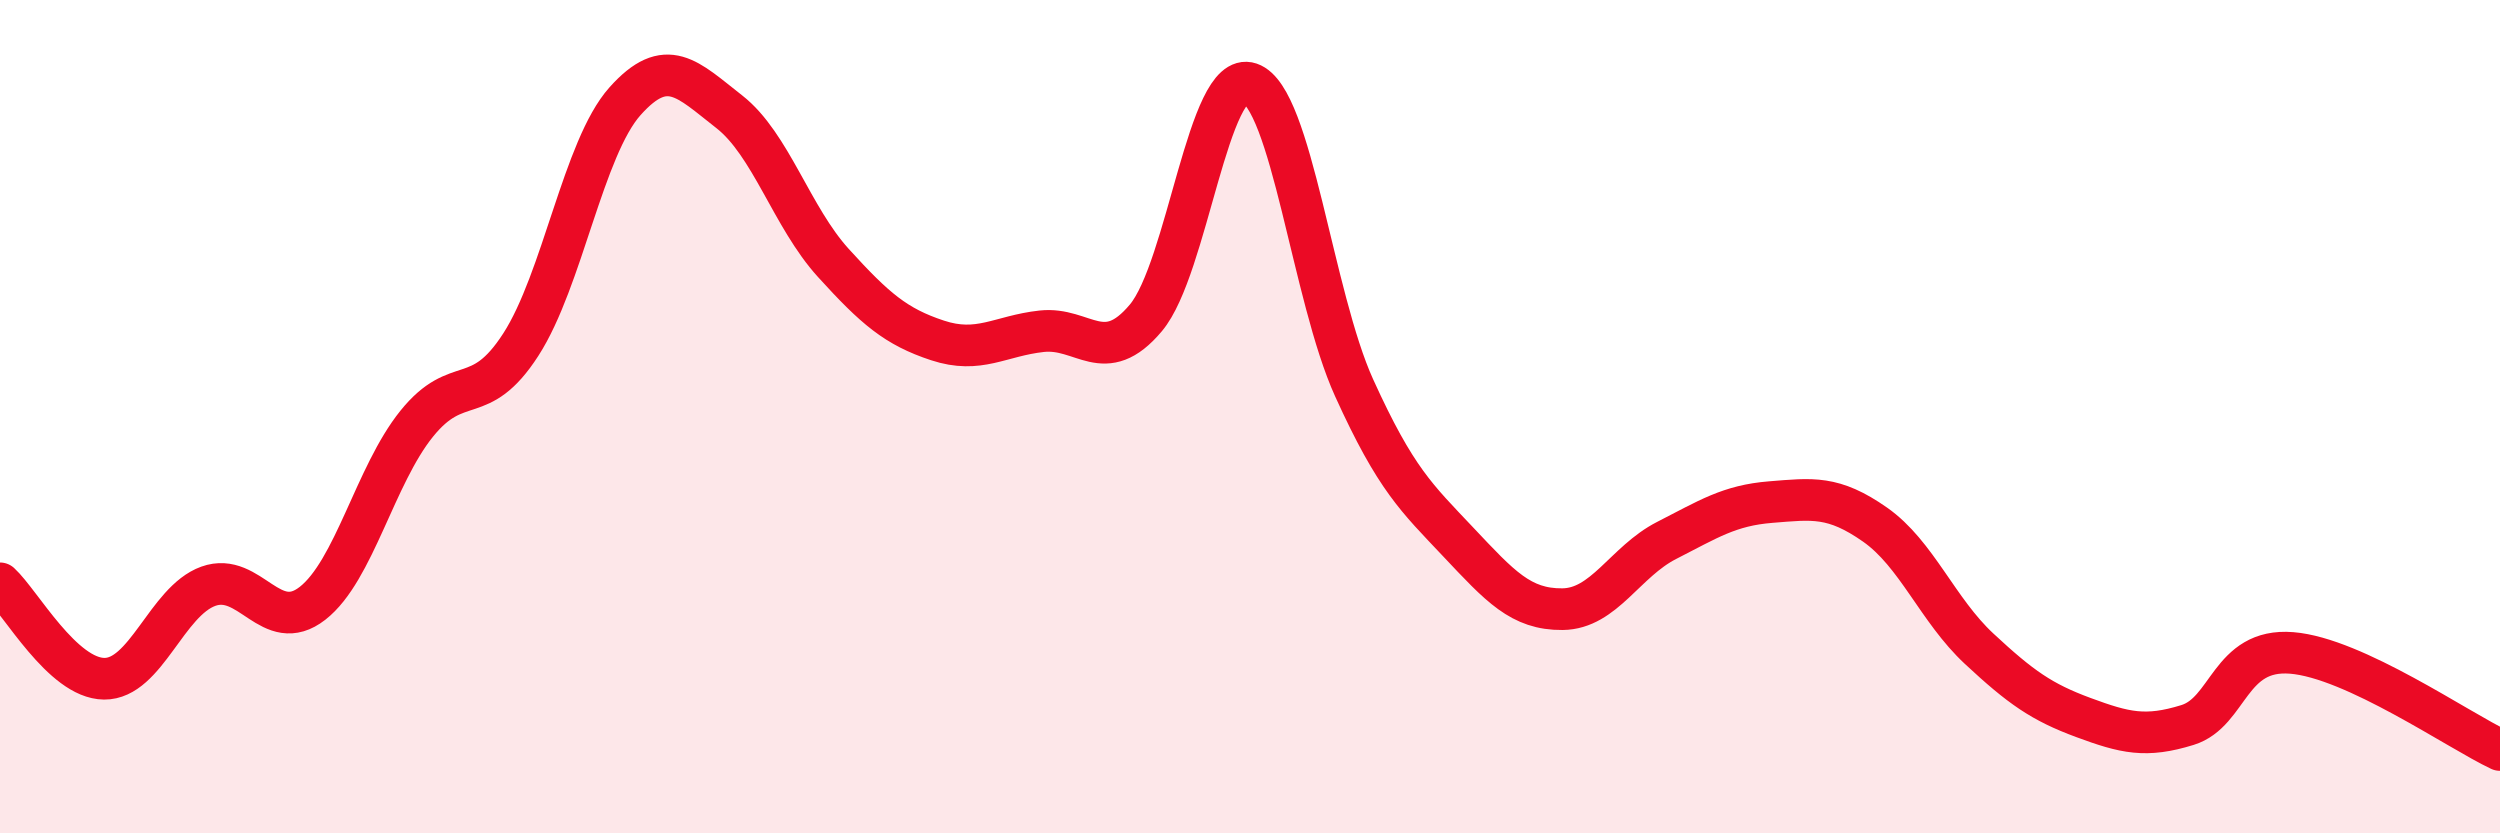
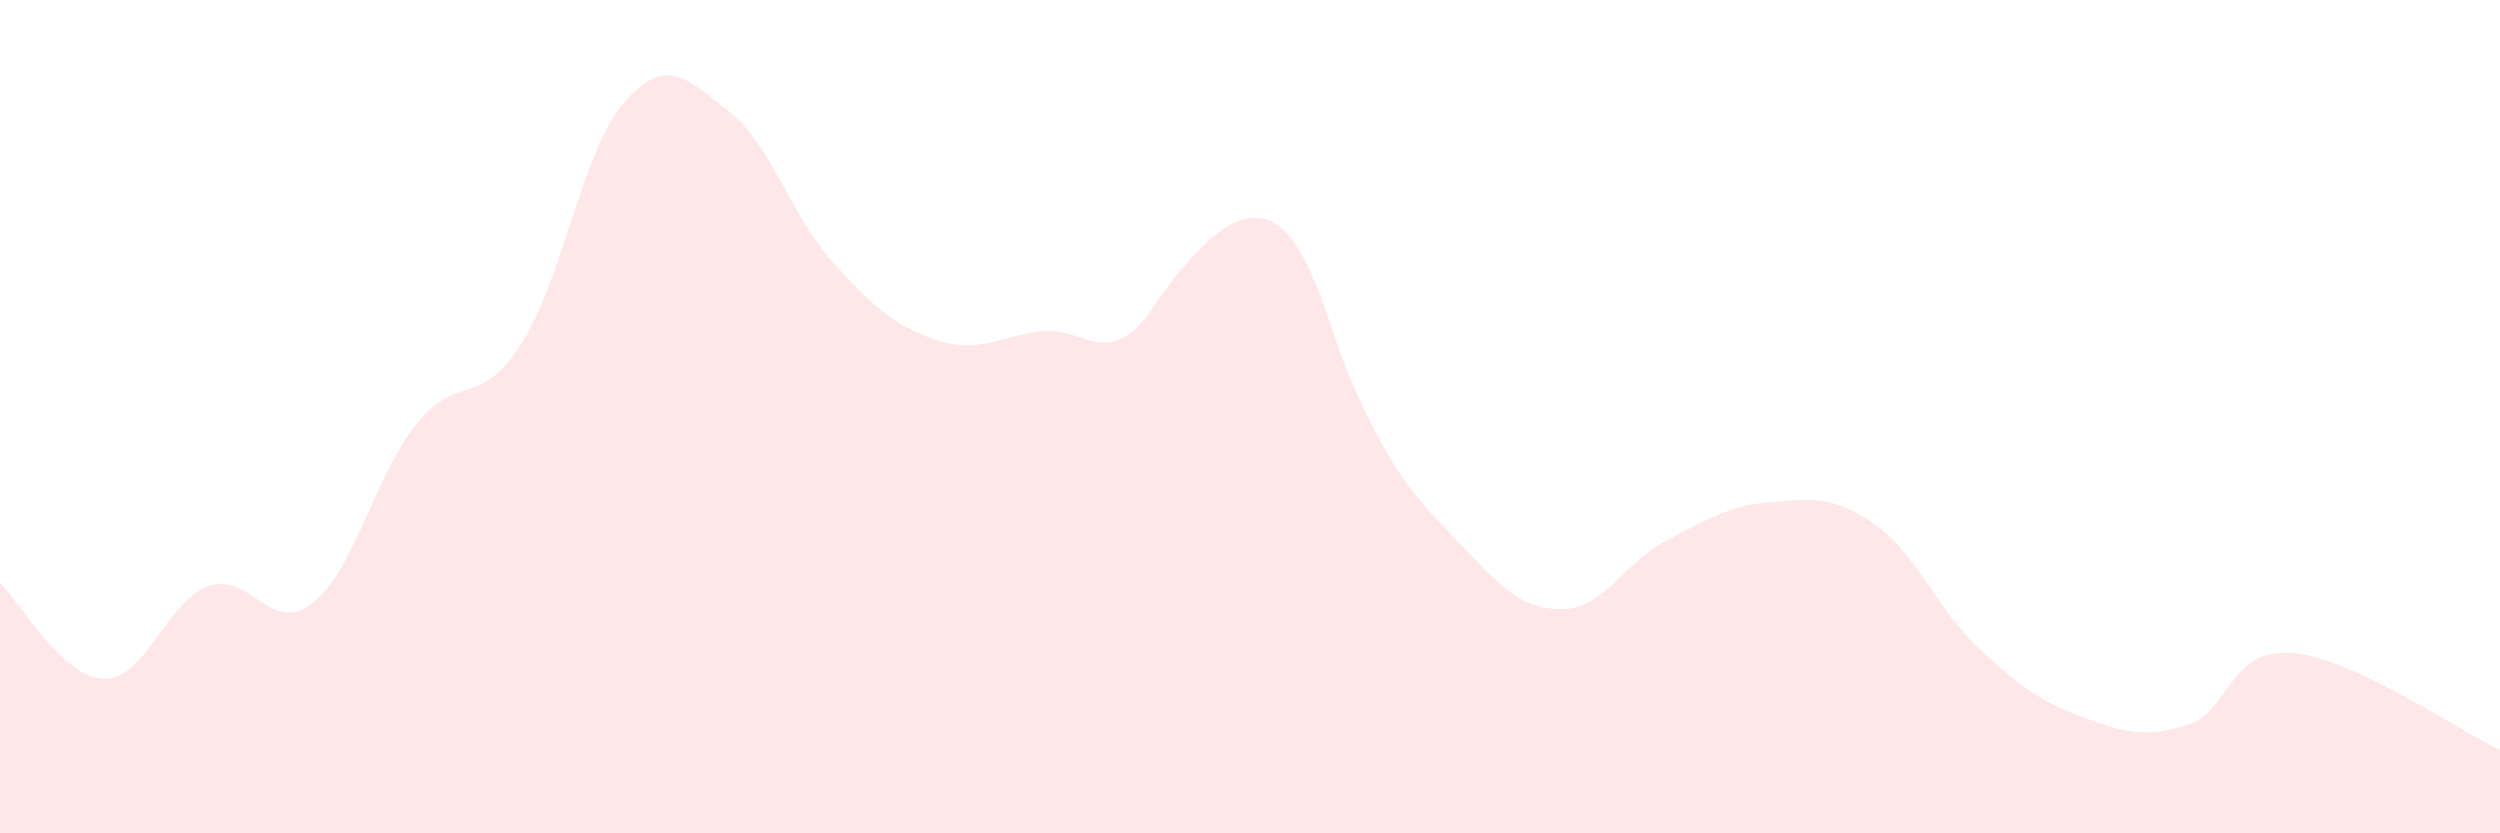
<svg xmlns="http://www.w3.org/2000/svg" width="60" height="20" viewBox="0 0 60 20">
-   <path d="M 0,14 C 0.5,14.46 1.5,16.28 2.5,16.29 C 3.5,16.3 4,14.43 5,14.07 C 6,13.71 6.5,15.26 7.5,14.48 C 8.5,13.7 9,11.41 10,10.17 C 11,8.93 11.5,9.82 12.5,8.27 C 13.5,6.72 14,3.55 15,2.43 C 16,1.31 16.5,1.9 17.5,2.68 C 18.5,3.46 19,5.21 20,6.31 C 21,7.41 21.5,7.84 22.5,8.17 C 23.5,8.5 24,8.06 25,7.95 C 26,7.84 26.5,8.82 27.5,7.63 C 28.5,6.44 29,1.66 30,2 C 31,2.34 31.5,7.11 32.5,9.31 C 33.5,11.51 34,11.95 35,13.01 C 36,14.07 36.5,14.63 37.5,14.62 C 38.5,14.61 39,13.48 40,12.97 C 41,12.46 41.5,12.13 42.5,12.05 C 43.5,11.97 44,11.89 45,12.59 C 46,13.29 46.5,14.64 47.5,15.57 C 48.5,16.5 49,16.85 50,17.22 C 51,17.59 51.5,17.71 52.5,17.4 C 53.5,17.09 53.5,15.55 55,15.67 C 56.5,15.79 59,17.53 60,18L60 20L0 20Z" fill="#EB0A25" opacity="0.1" stroke-linecap="round" stroke-linejoin="round" />
-   <path d="M 0,14 C 0.5,14.46 1.5,16.28 2.5,16.29 C 3.5,16.3 4,14.43 5,14.07 C 6,13.71 6.5,15.26 7.5,14.48 C 8.5,13.7 9,11.41 10,10.17 C 11,8.93 11.5,9.82 12.5,8.27 C 13.5,6.72 14,3.55 15,2.43 C 16,1.31 16.5,1.9 17.5,2.68 C 18.5,3.46 19,5.21 20,6.31 C 21,7.41 21.5,7.84 22.5,8.17 C 23.5,8.5 24,8.06 25,7.95 C 26,7.84 26.5,8.82 27.5,7.63 C 28.5,6.44 29,1.66 30,2 C 31,2.34 31.5,7.11 32.5,9.31 C 33.5,11.51 34,11.95 35,13.01 C 36,14.07 36.5,14.63 37.5,14.62 C 38.5,14.61 39,13.48 40,12.97 C 41,12.46 41.5,12.13 42.5,12.05 C 43.5,11.97 44,11.89 45,12.59 C 46,13.29 46.5,14.64 47.5,15.57 C 48.5,16.5 49,16.85 50,17.22 C 51,17.59 51.5,17.71 52.5,17.4 C 53.5,17.09 53.5,15.55 55,15.67 C 56.5,15.79 59,17.53 60,18" stroke="#EB0A25" stroke-width="1" fill="none" stroke-linecap="round" stroke-linejoin="round" />
+   <path d="M 0,14 C 0.5,14.46 1.5,16.28 2.5,16.29 C 3.5,16.3 4,14.43 5,14.07 C 6,13.71 6.5,15.26 7.5,14.48 C 8.5,13.7 9,11.41 10,10.17 C 11,8.93 11.5,9.82 12.5,8.27 C 13.5,6.72 14,3.55 15,2.43 C 16,1.31 16.5,1.9 17.5,2.68 C 18.5,3.46 19,5.21 20,6.31 C 21,7.41 21.5,7.84 22.5,8.17 C 23.5,8.5 24,8.06 25,7.95 C 26,7.84 26.5,8.82 27.5,7.63 C 31,2.34 31.5,7.11 32.5,9.31 C 33.5,11.51 34,11.95 35,13.01 C 36,14.07 36.5,14.63 37.5,14.62 C 38.5,14.61 39,13.48 40,12.97 C 41,12.46 41.5,12.13 42.5,12.05 C 43.5,11.97 44,11.89 45,12.59 C 46,13.29 46.5,14.64 47.5,15.57 C 48.5,16.5 49,16.85 50,17.22 C 51,17.59 51.5,17.71 52.5,17.4 C 53.5,17.09 53.5,15.55 55,15.67 C 56.5,15.79 59,17.53 60,18L60 20L0 20Z" fill="#EB0A25" opacity="0.1" stroke-linecap="round" stroke-linejoin="round" />
</svg>